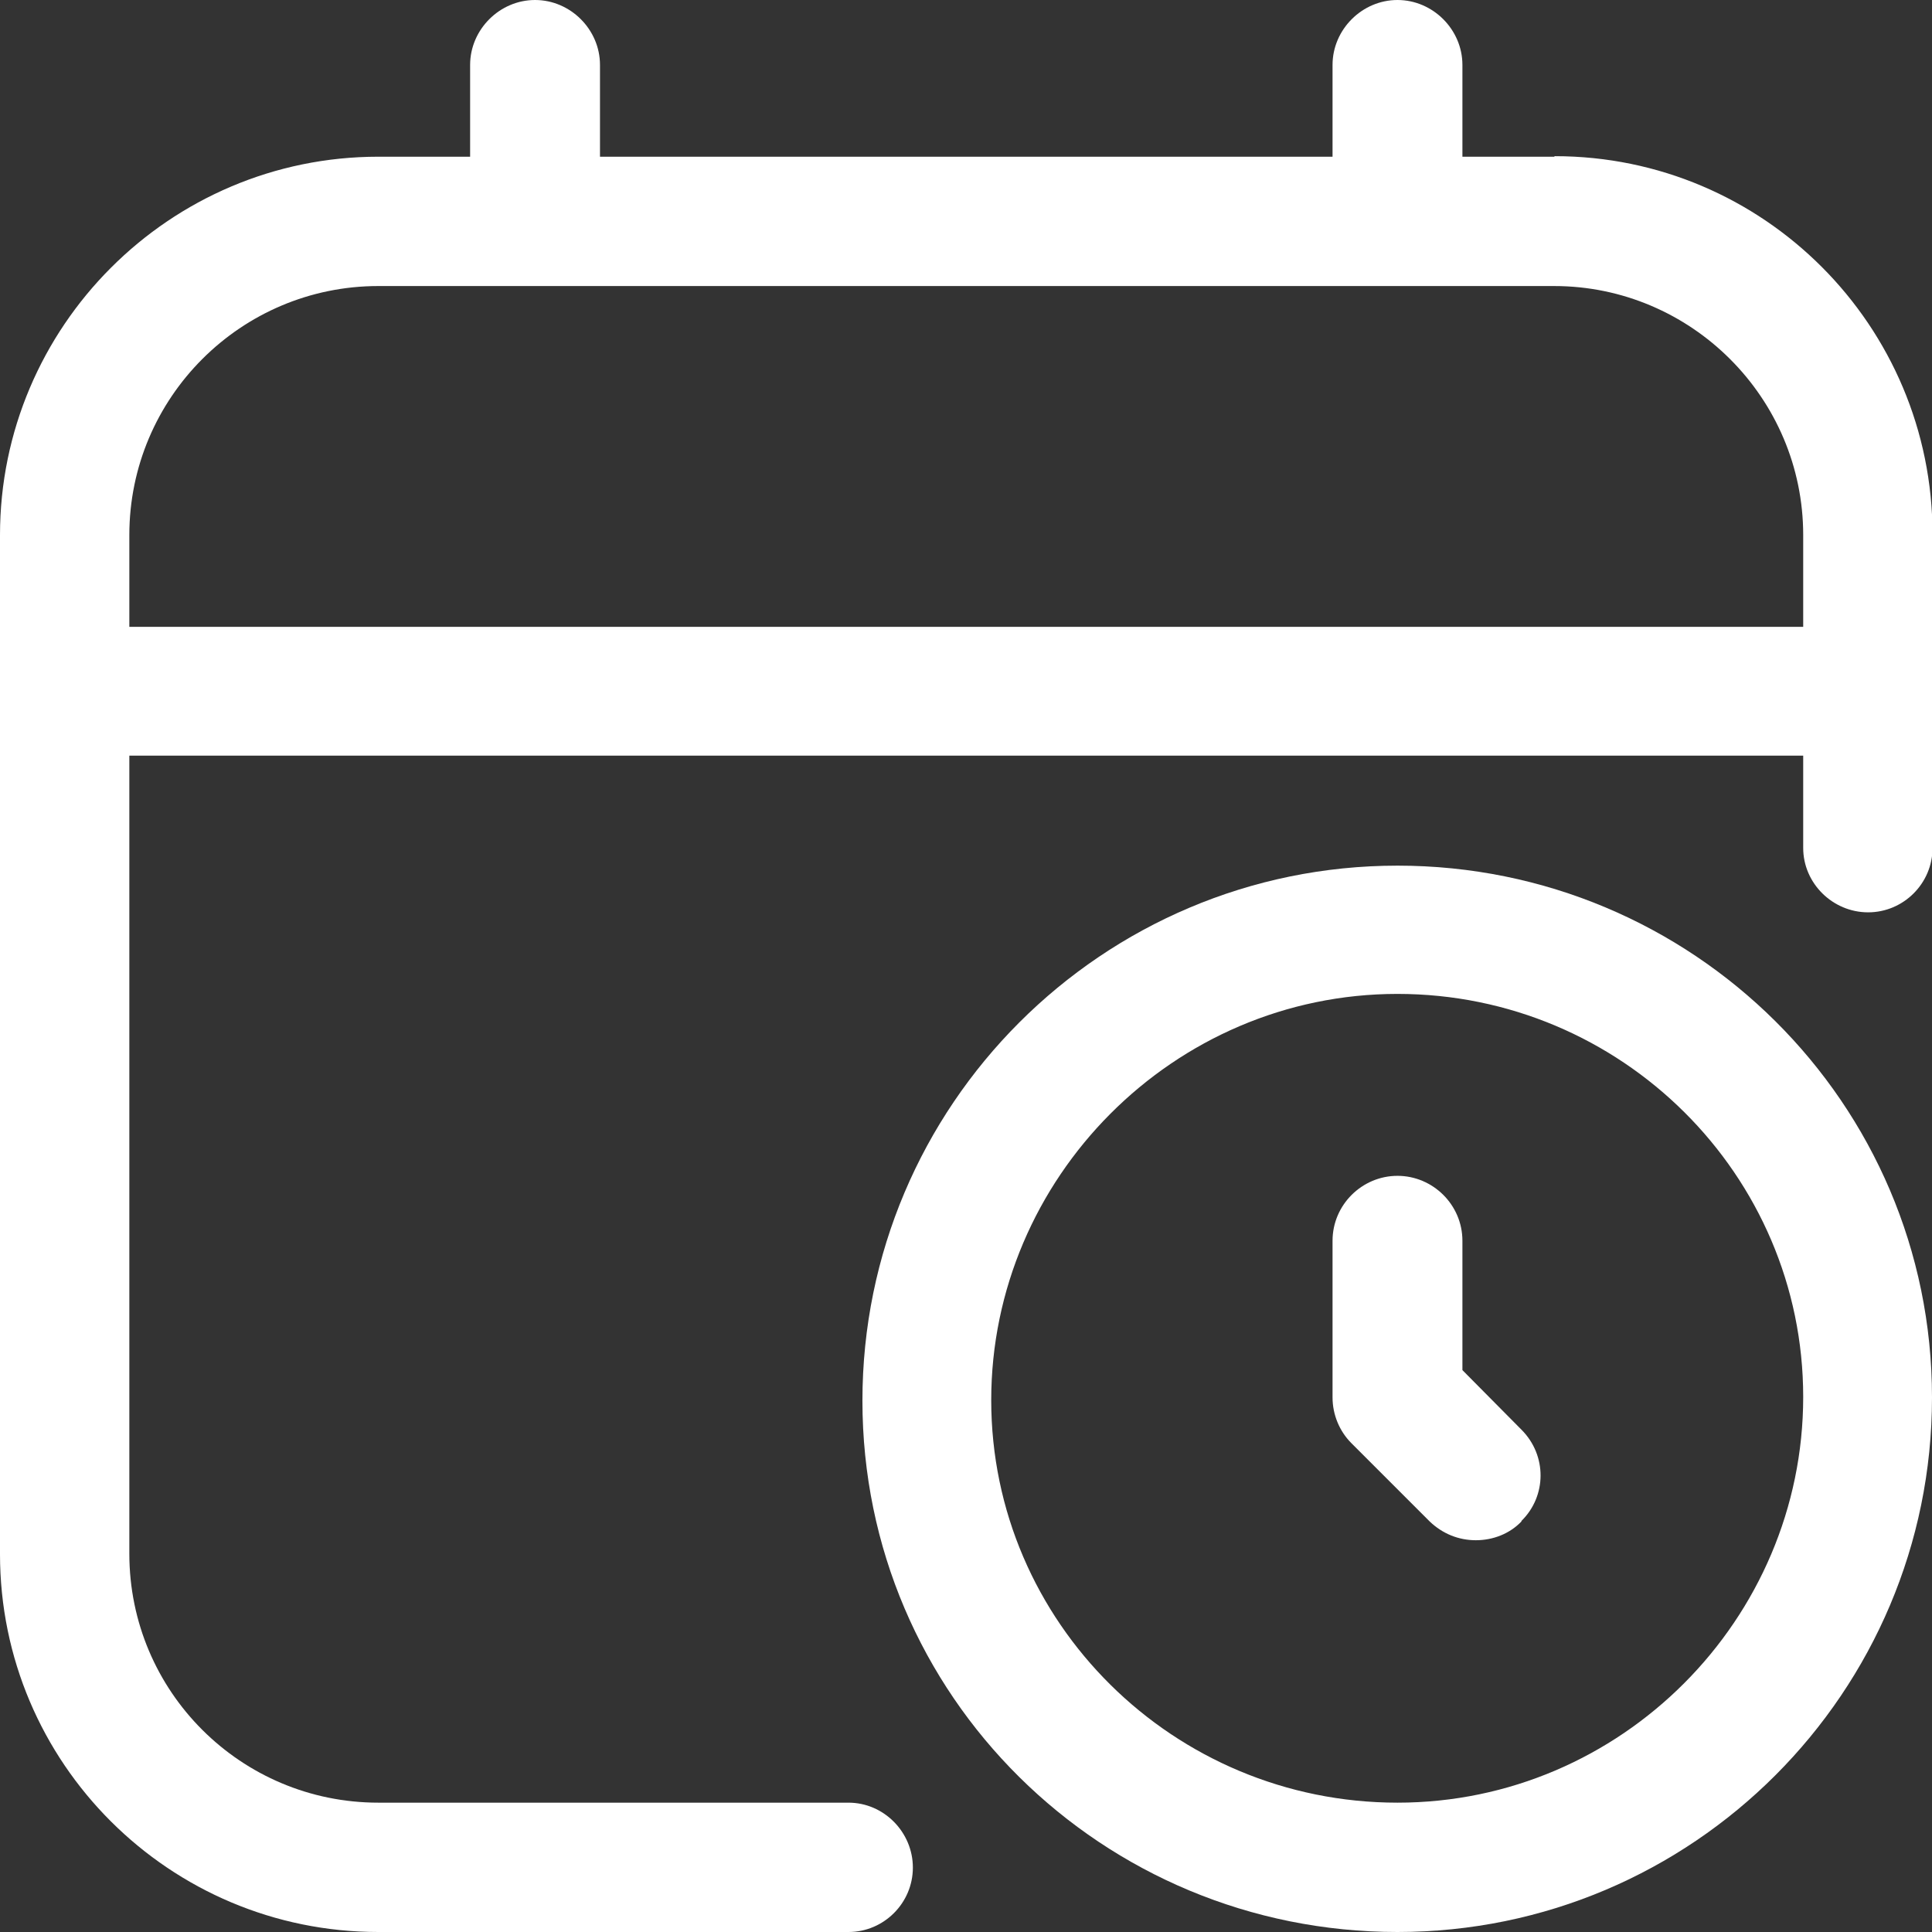
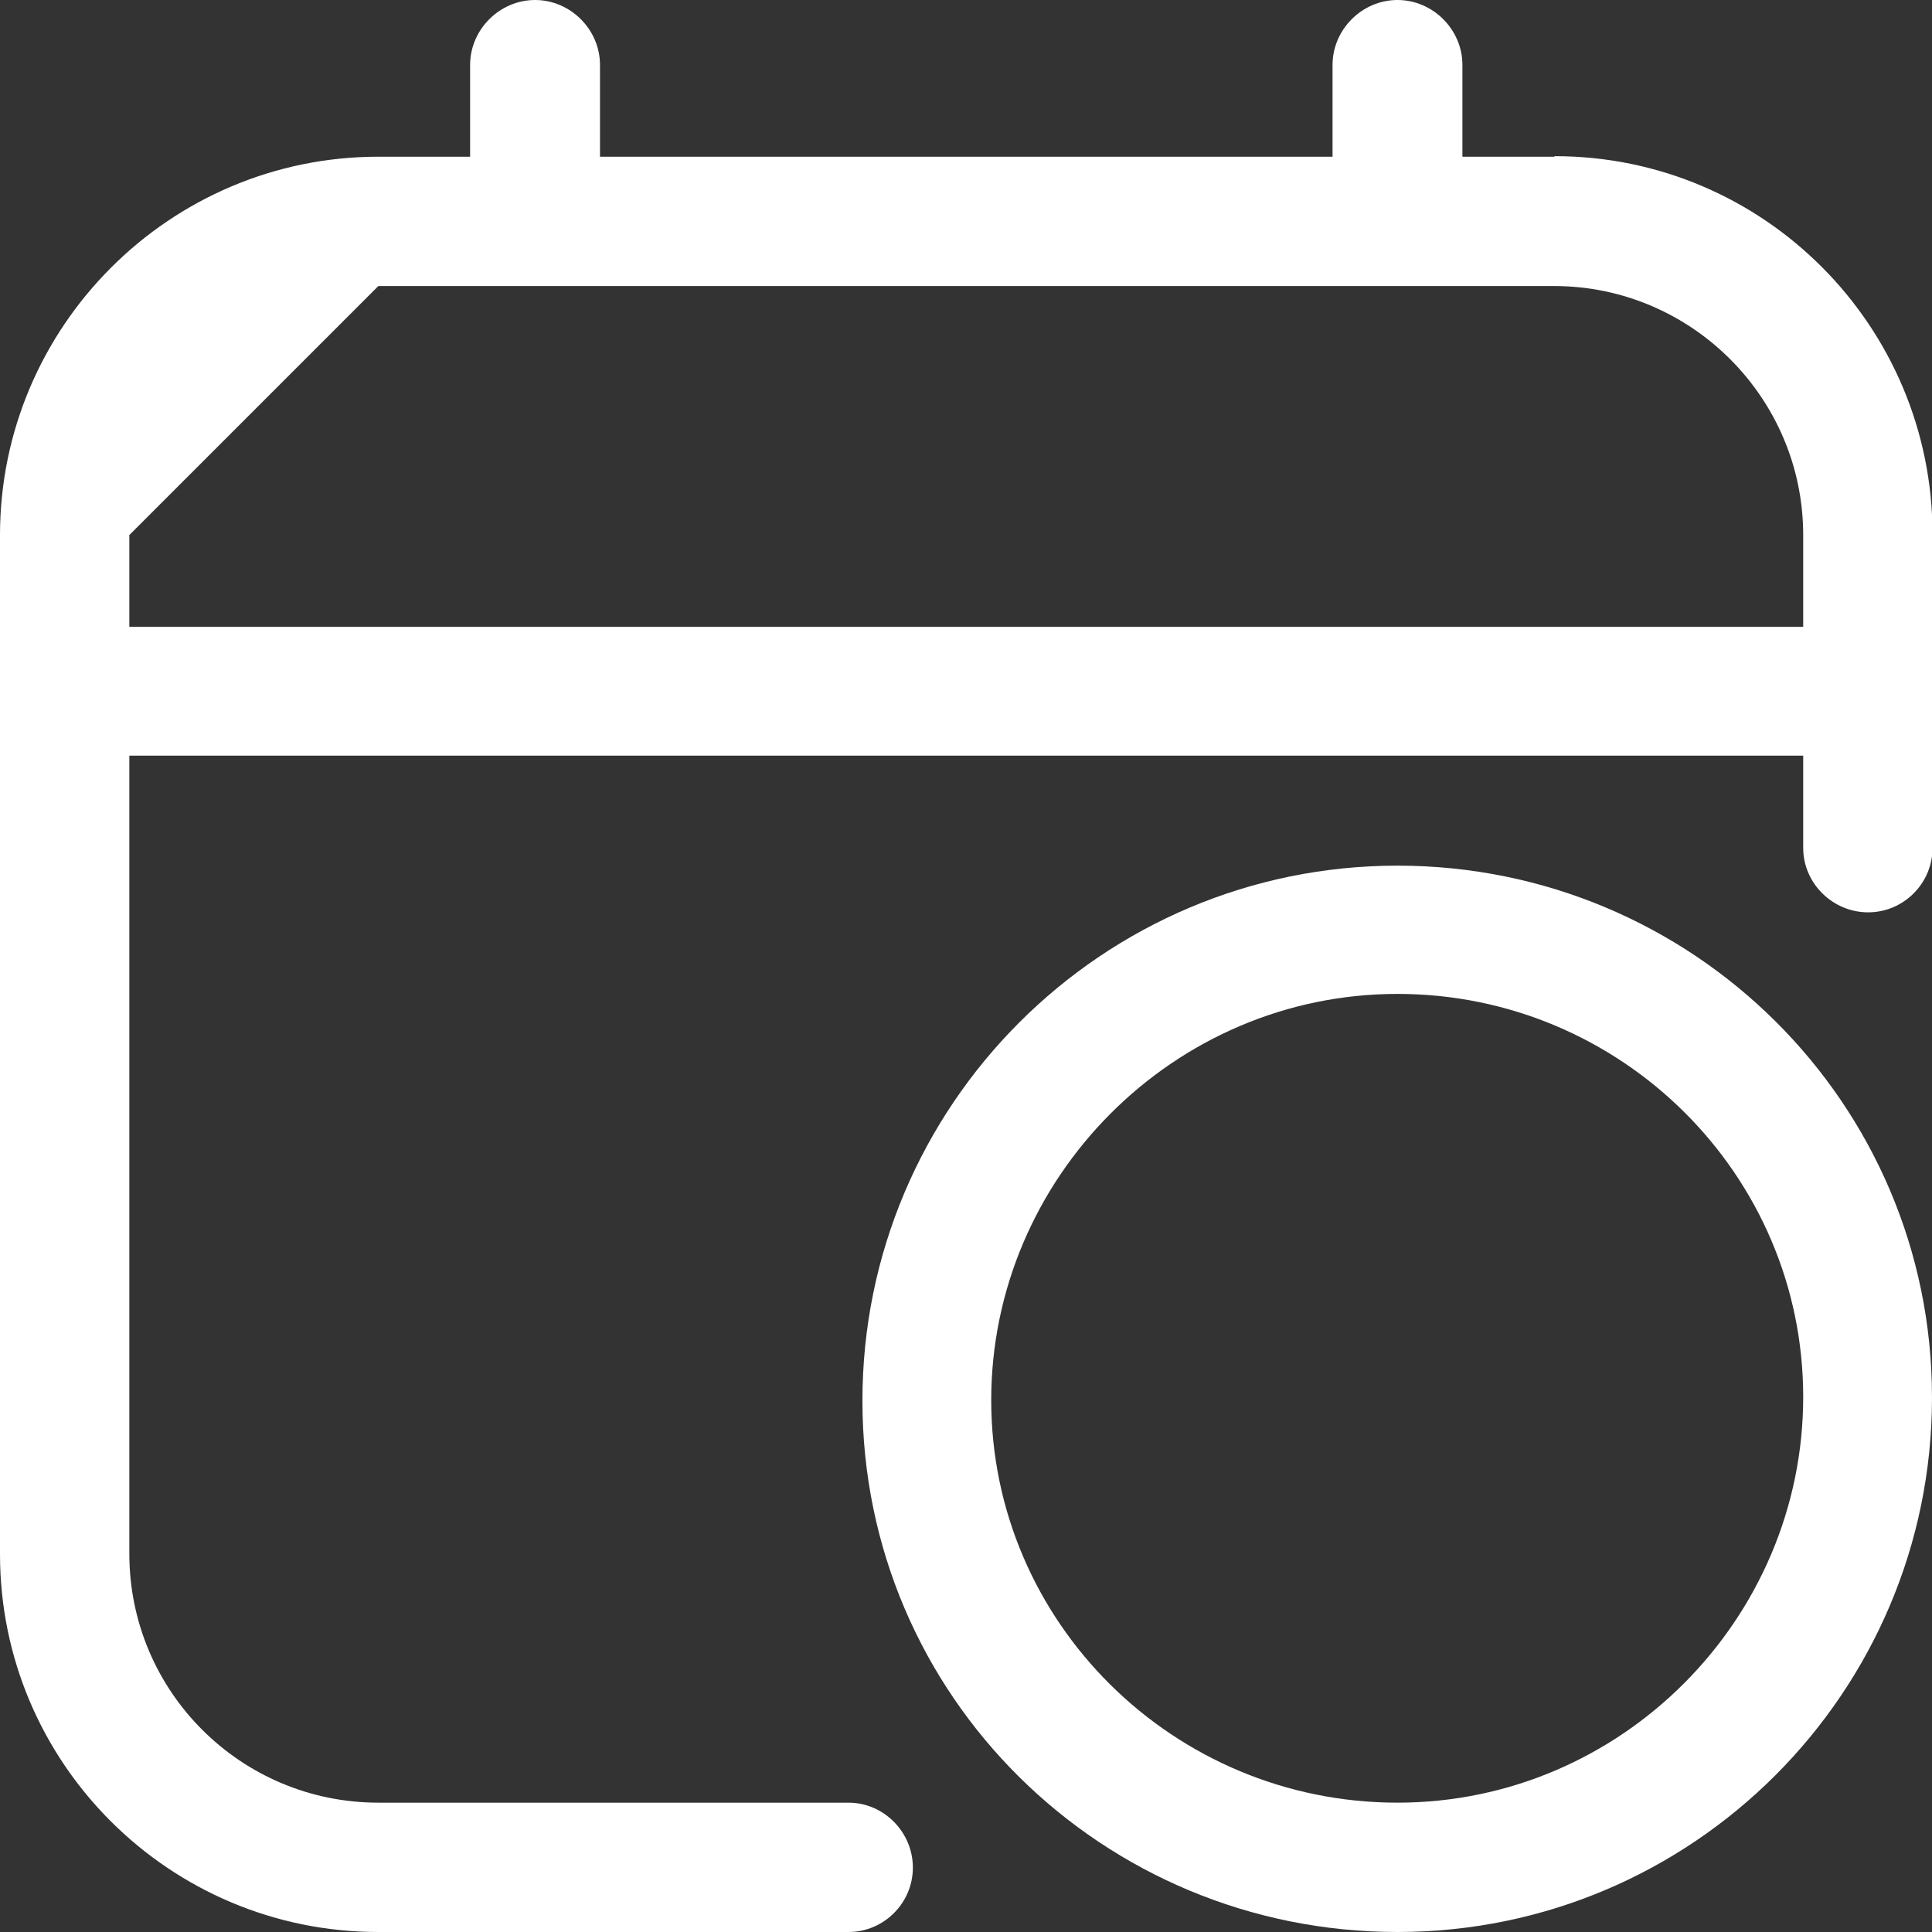
<svg xmlns="http://www.w3.org/2000/svg" id="Ebene_2" data-name="Ebene 2" viewBox="0 0 36 36">
  <rect x="0" y="0" width="36" height="36" fill="#333333" stroke="none" />
  <defs>
    <style>
      .cls-1 {
        fill: #fff;
      }
    </style>
  </defs>
  <g id="Icon_feather-shopping-cart" data-name="Icon feather-shopping-cart">
    <g>
-       <path class="cls-1" d="M28.96,2.92h-1.71v-1.71c0-.66-.55-1.21-1.21-1.21s-1.21.55-1.21,1.21v1.71h-13.65v-1.71c0-.66-.55-1.21-1.21-1.21s-1.21.55-1.21,1.21v1.71h-1.71C3.16,2.92,0,6.09,0,9.97v18.99c0,3.89,3.16,7.04,7.05,7.04h8.76c.66,0,1.2-.54,1.2-1.2s-.54-1.21-1.2-1.21H7.05c-2.56,0-4.64-2.07-4.64-4.64v-14.87h31.19v1.72c0,.66.55,1.2,1.21,1.2s1.2-.54,1.2-1.2v-5.84c0-3.89-3.15-7.05-7.04-7.05ZM7.05,5.33h21.91c2.55,0,4.64,2.08,4.64,4.64v1.71H2.41v-1.71c0-2.56,2.08-4.64,4.64-4.64Z" />
+       <path class="cls-1" d="M28.96,2.92h-1.71v-1.71c0-.66-.55-1.21-1.21-1.21s-1.21.55-1.21,1.21v1.71h-13.65v-1.71c0-.66-.55-1.21-1.21-1.21s-1.21.55-1.21,1.21v1.71h-1.71C3.16,2.92,0,6.09,0,9.97v18.99c0,3.89,3.16,7.04,7.05,7.04h8.76c.66,0,1.2-.54,1.2-1.2s-.54-1.21-1.2-1.21H7.05c-2.56,0-4.64-2.07-4.64-4.64v-14.87h31.19v1.72c0,.66.55,1.2,1.21,1.2s1.2-.54,1.2-1.2v-5.84c0-3.89-3.15-7.05-7.04-7.05ZM7.05,5.33h21.91c2.55,0,4.64,2.08,4.64,4.64v1.71H2.41v-1.71Z" />
      <path class="cls-1" d="M26.04,16.13c-5.5,0-9.97,4.47-9.97,9.97s4.47,9.9,9.97,9.9,9.96-4.47,9.96-9.96-4.47-9.91-9.96-9.91ZM26.04,33.59c-4.17,0-7.57-3.36-7.57-7.5s3.4-7.57,7.57-7.57,7.56,3.37,7.56,7.51-3.39,7.56-7.56,7.56Z" />
-       <path class="cls-1" d="M28.35,28.35c-.22.23-.53.35-.85.35s-.62-.12-.86-.35l-1.46-1.46c-.22-.22-.35-.53-.35-.85v-2.92c0-.67.55-1.21,1.21-1.21s1.21.54,1.21,1.21v2.41l1.1,1.11c.48.48.47,1.24,0,1.7Z" />
    </g>
  </g>
</svg>